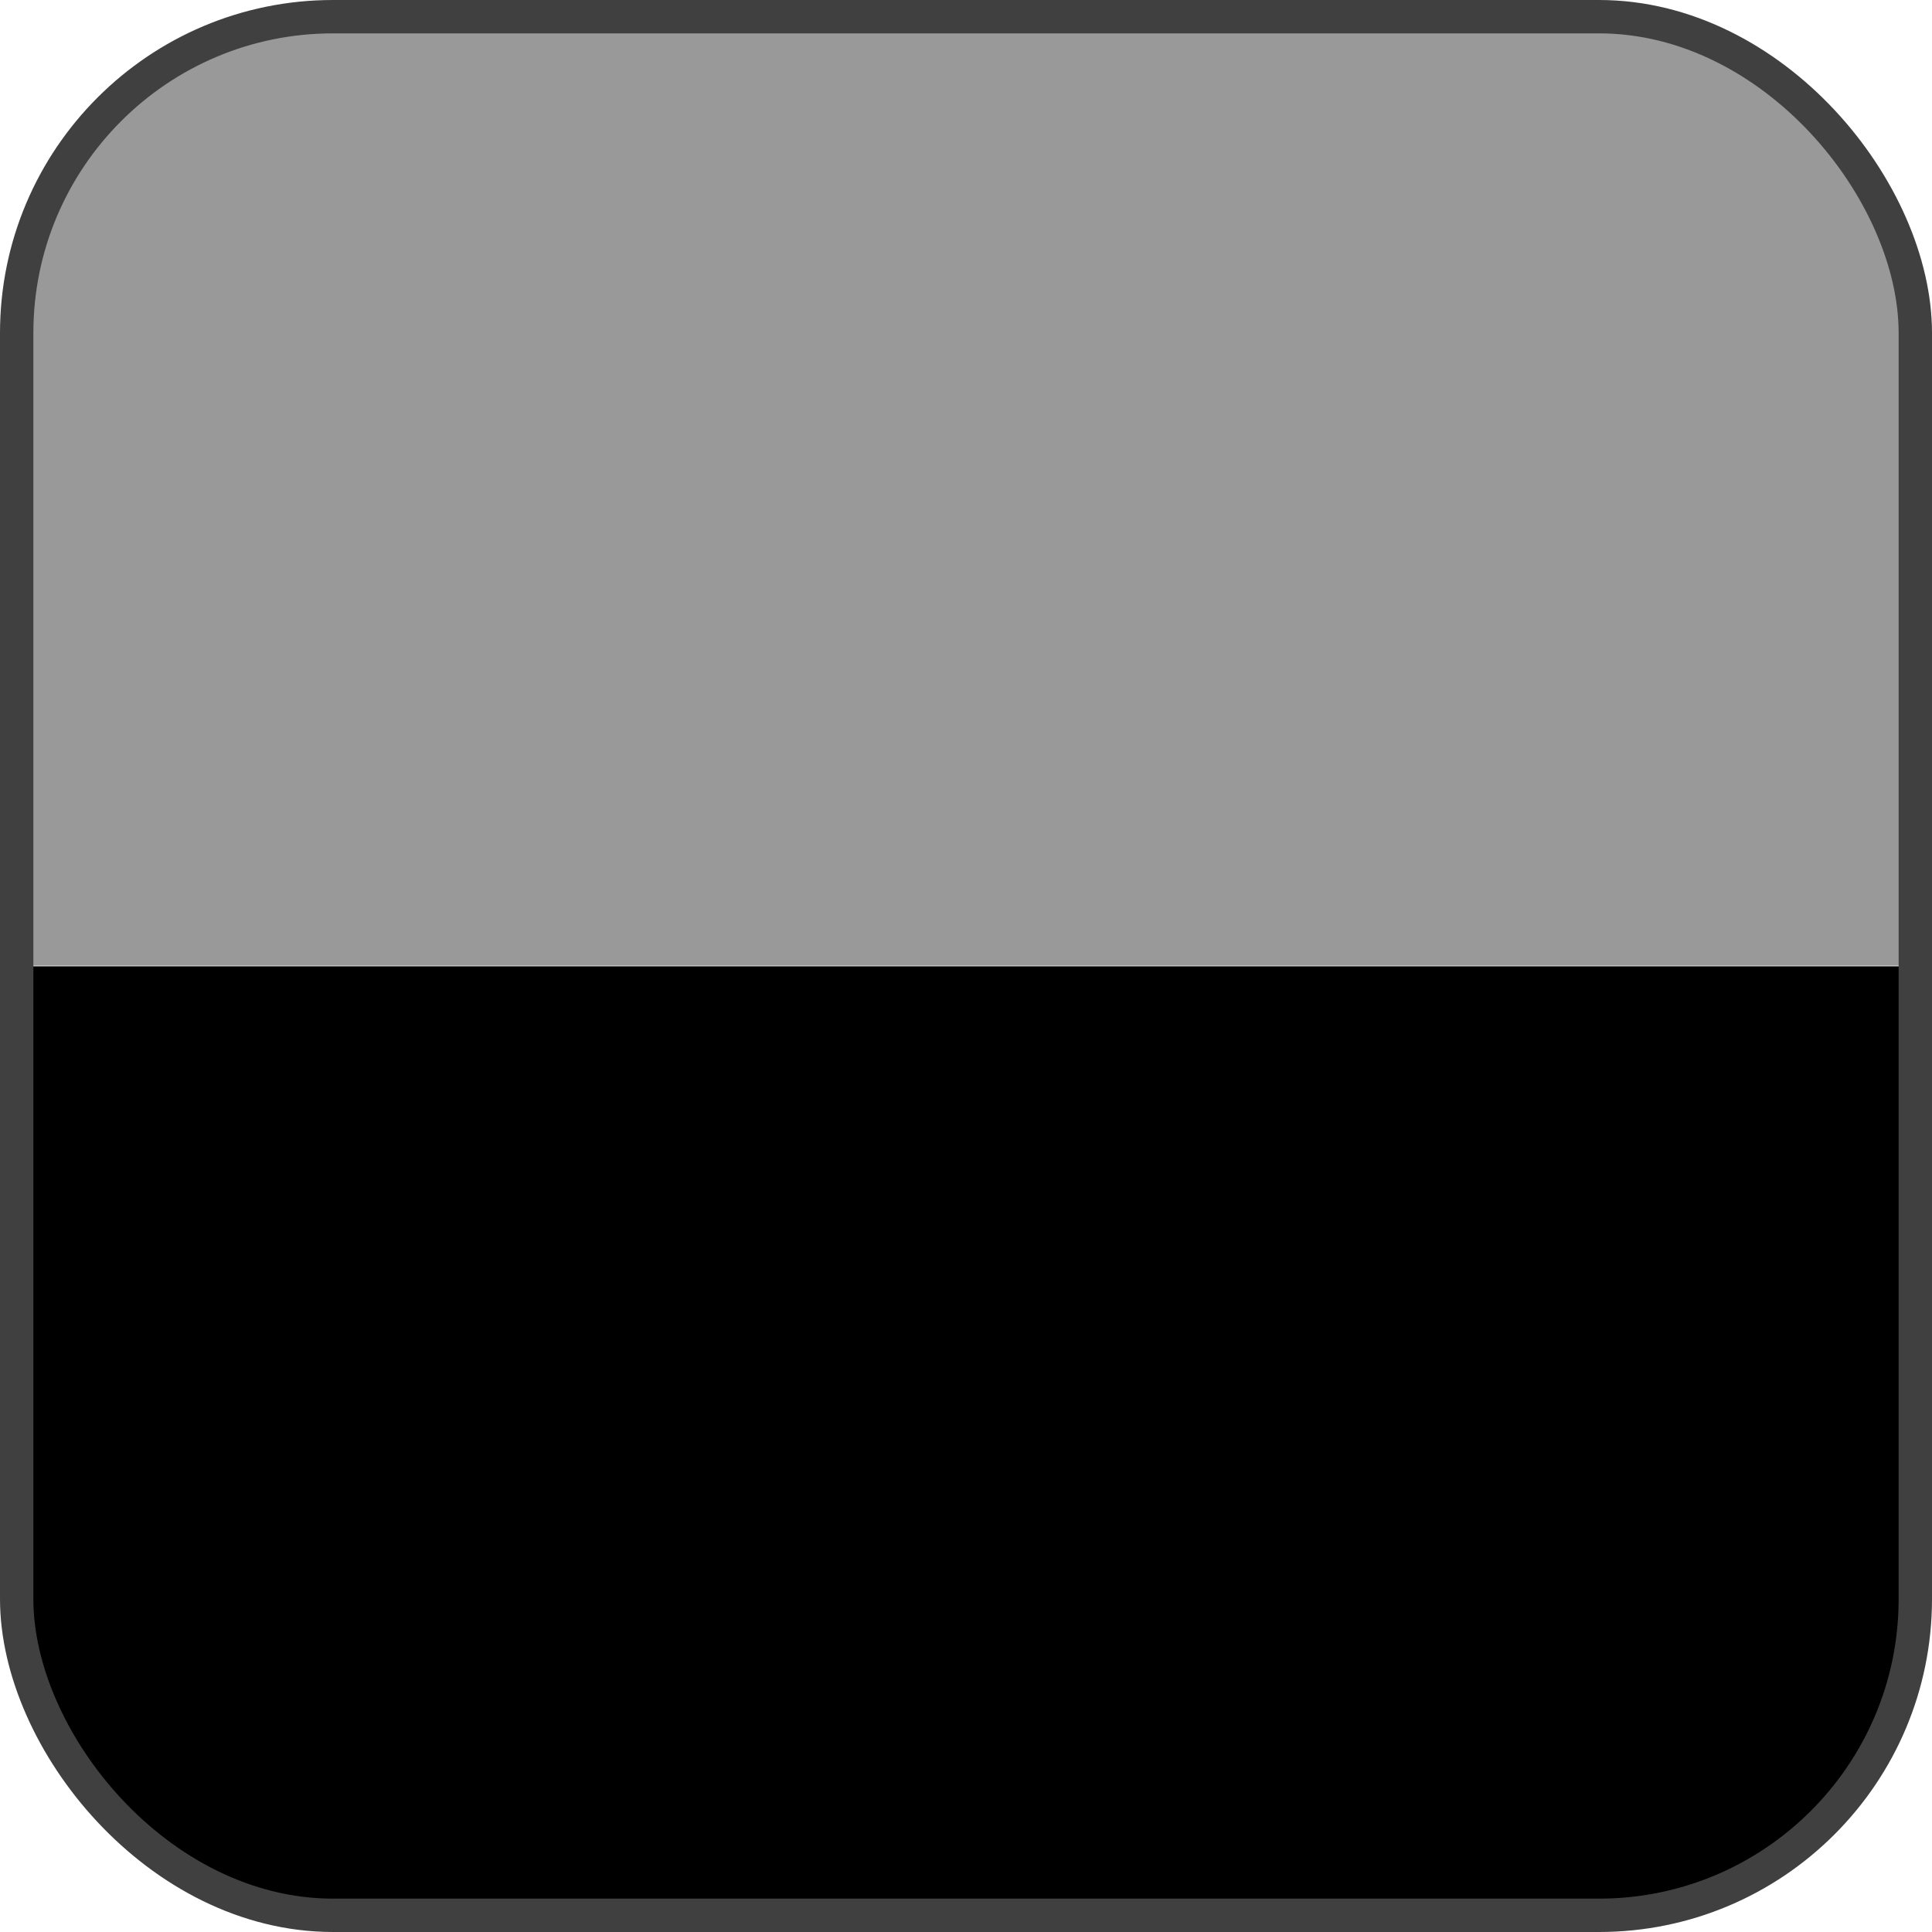
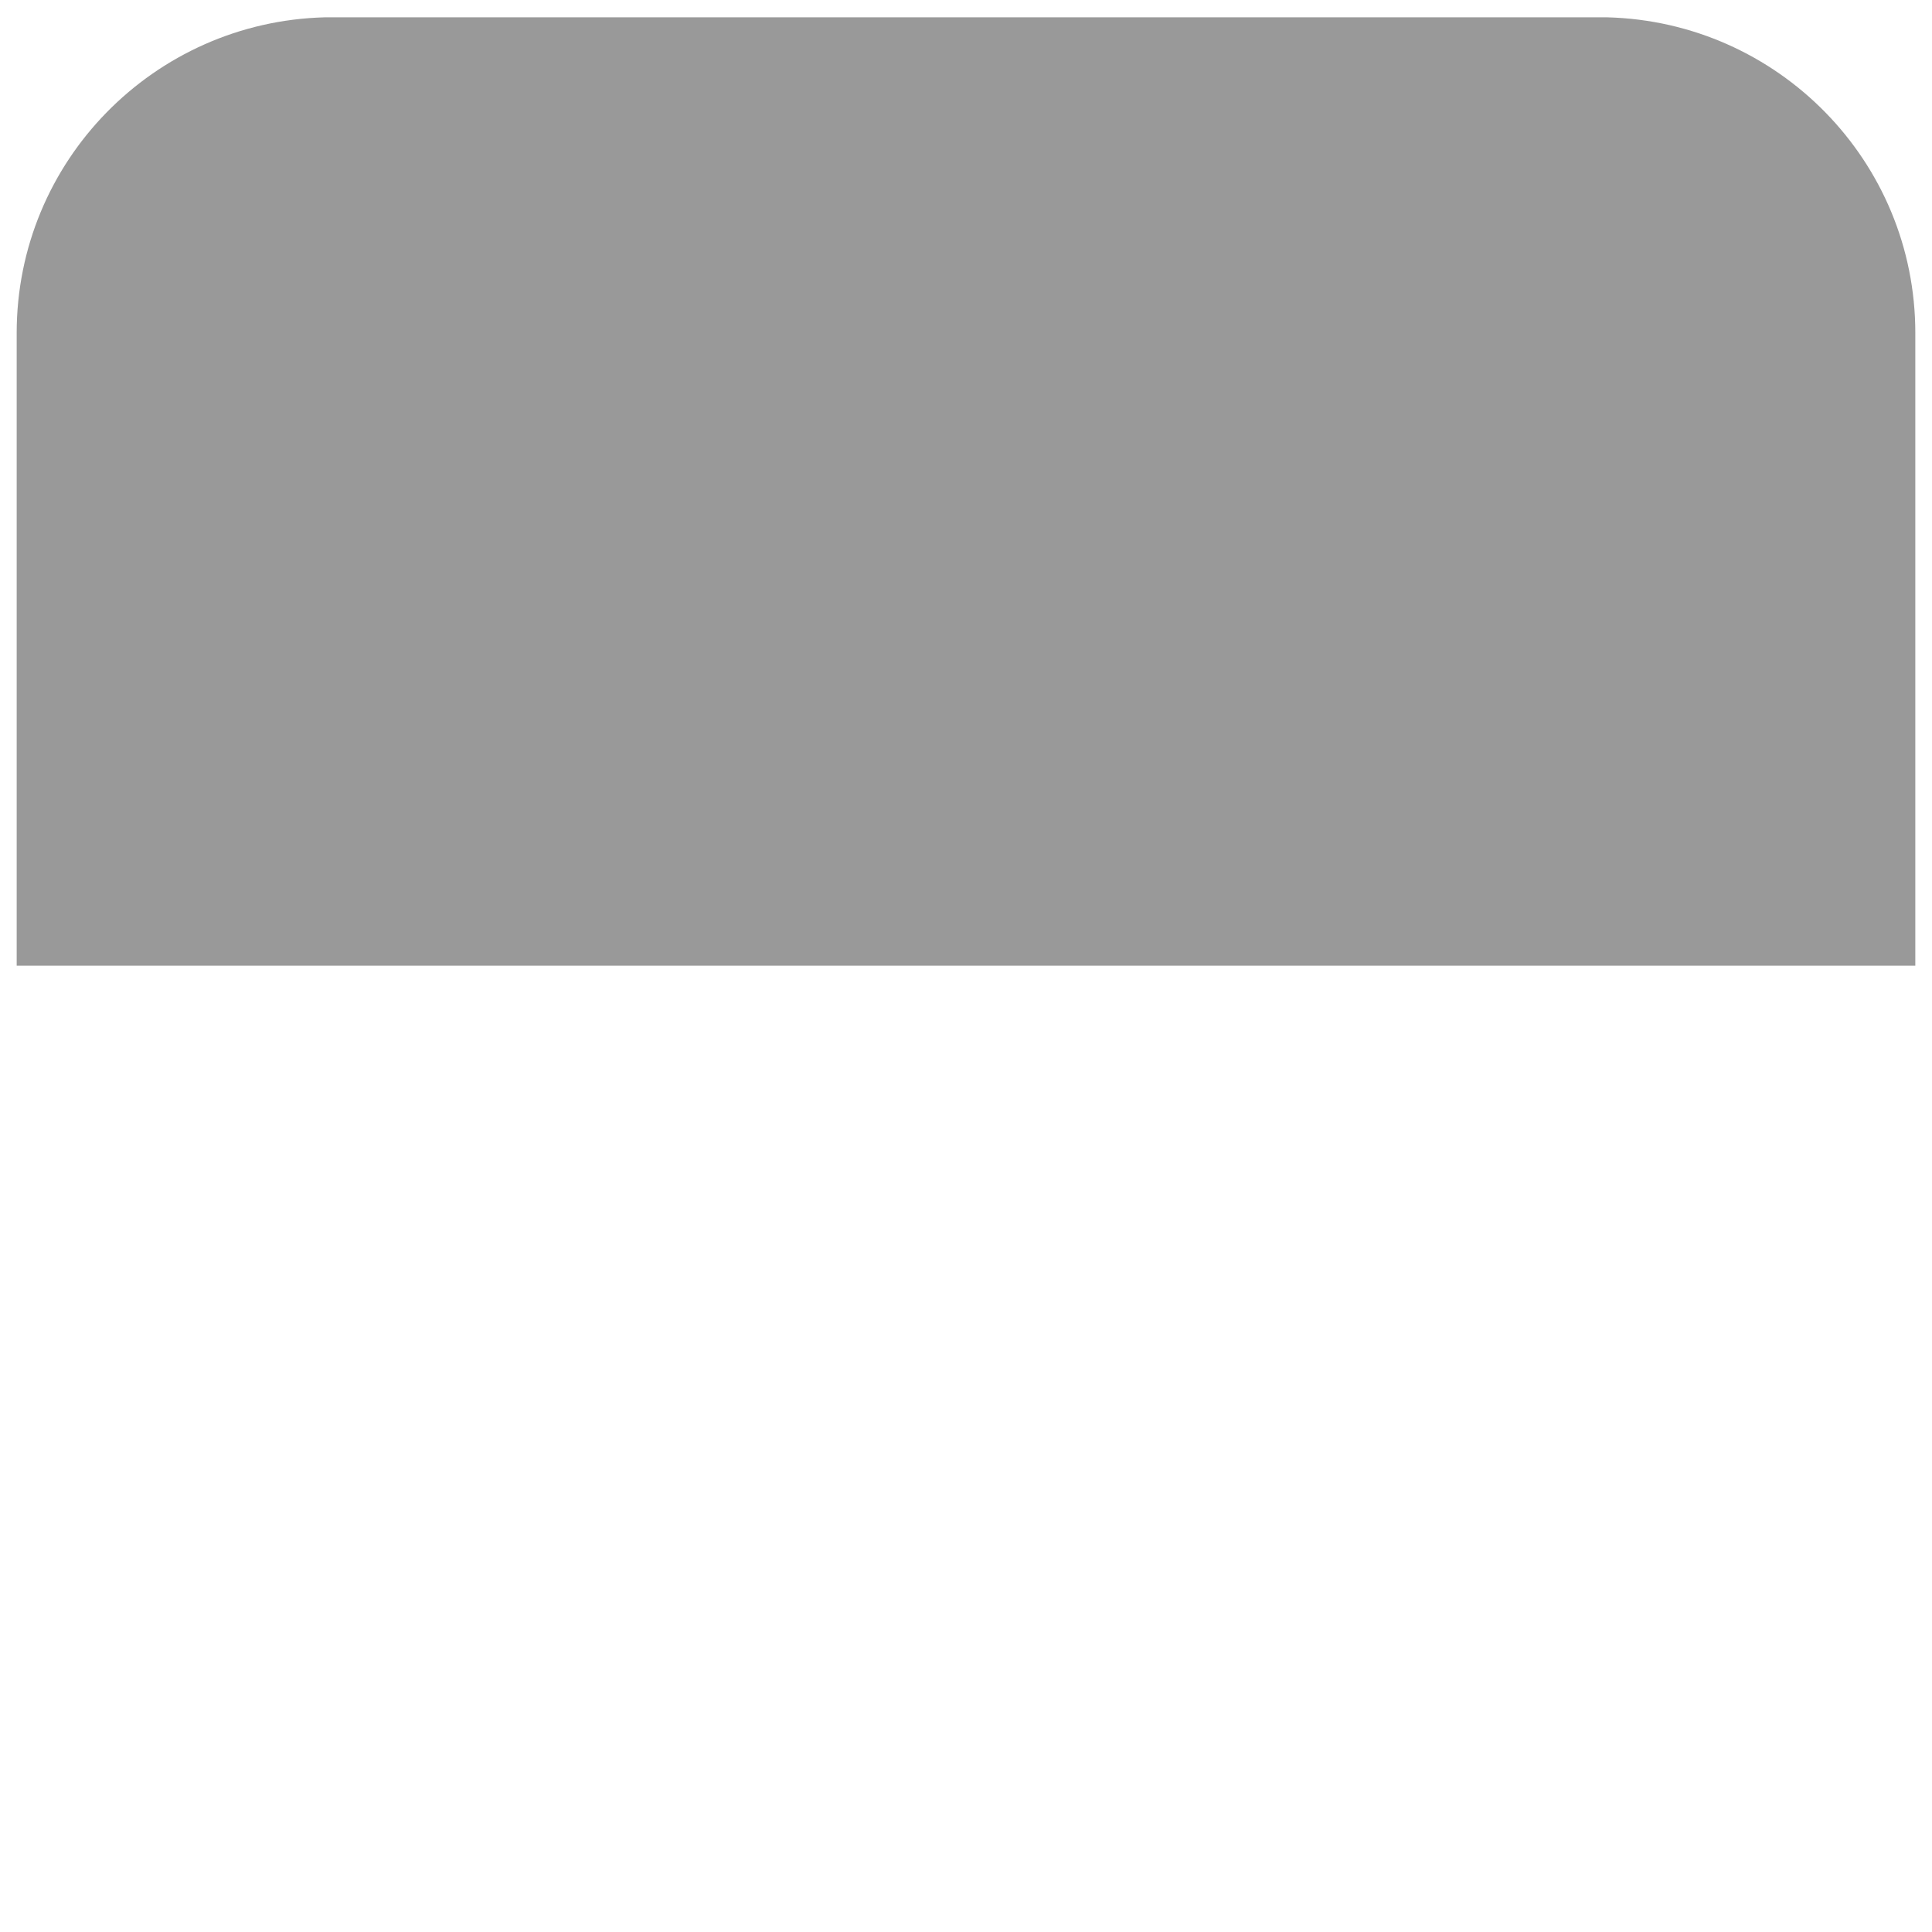
<svg xmlns="http://www.w3.org/2000/svg" id="_レイヤー_2" data-name="レイヤー 2" viewBox="0 0 30.11 30.11">
  <defs>
    <style>
      .cls-1 {
        fill: none;
        stroke: #404040;
        stroke-miterlimit: 8;
        stroke-width: .52px;
      }

      .cls-2 {
        fill: #999;
      }
    </style>
  </defs>
  <g id="_レイヤー_1-2" data-name="レイヤー 1">
    <g>
      <g>
-         <path d="M24.92.26H5.19s-.09.01-.13.01h19.99s-.09-.01-.13-.01Z" />
        <path class="cls-2" d="M25.05.27H5.06C2.4.34.26,2.51.26,5.19v9.86h29.59V5.19c0-2.68-2.14-4.85-4.8-4.92Z" />
      </g>
-       <path d="M.26,24.92c0,2.72,2.21,4.93,4.93,4.93h19.73c2.72,0,4.93-2.21,4.93-4.93v-9.86H.26v9.86Z" />
-       <rect class="cls-1" x=".26" y=".26" width="29.59" height="29.59" rx="4.93" ry="4.93" />
    </g>
  </g>
</svg>